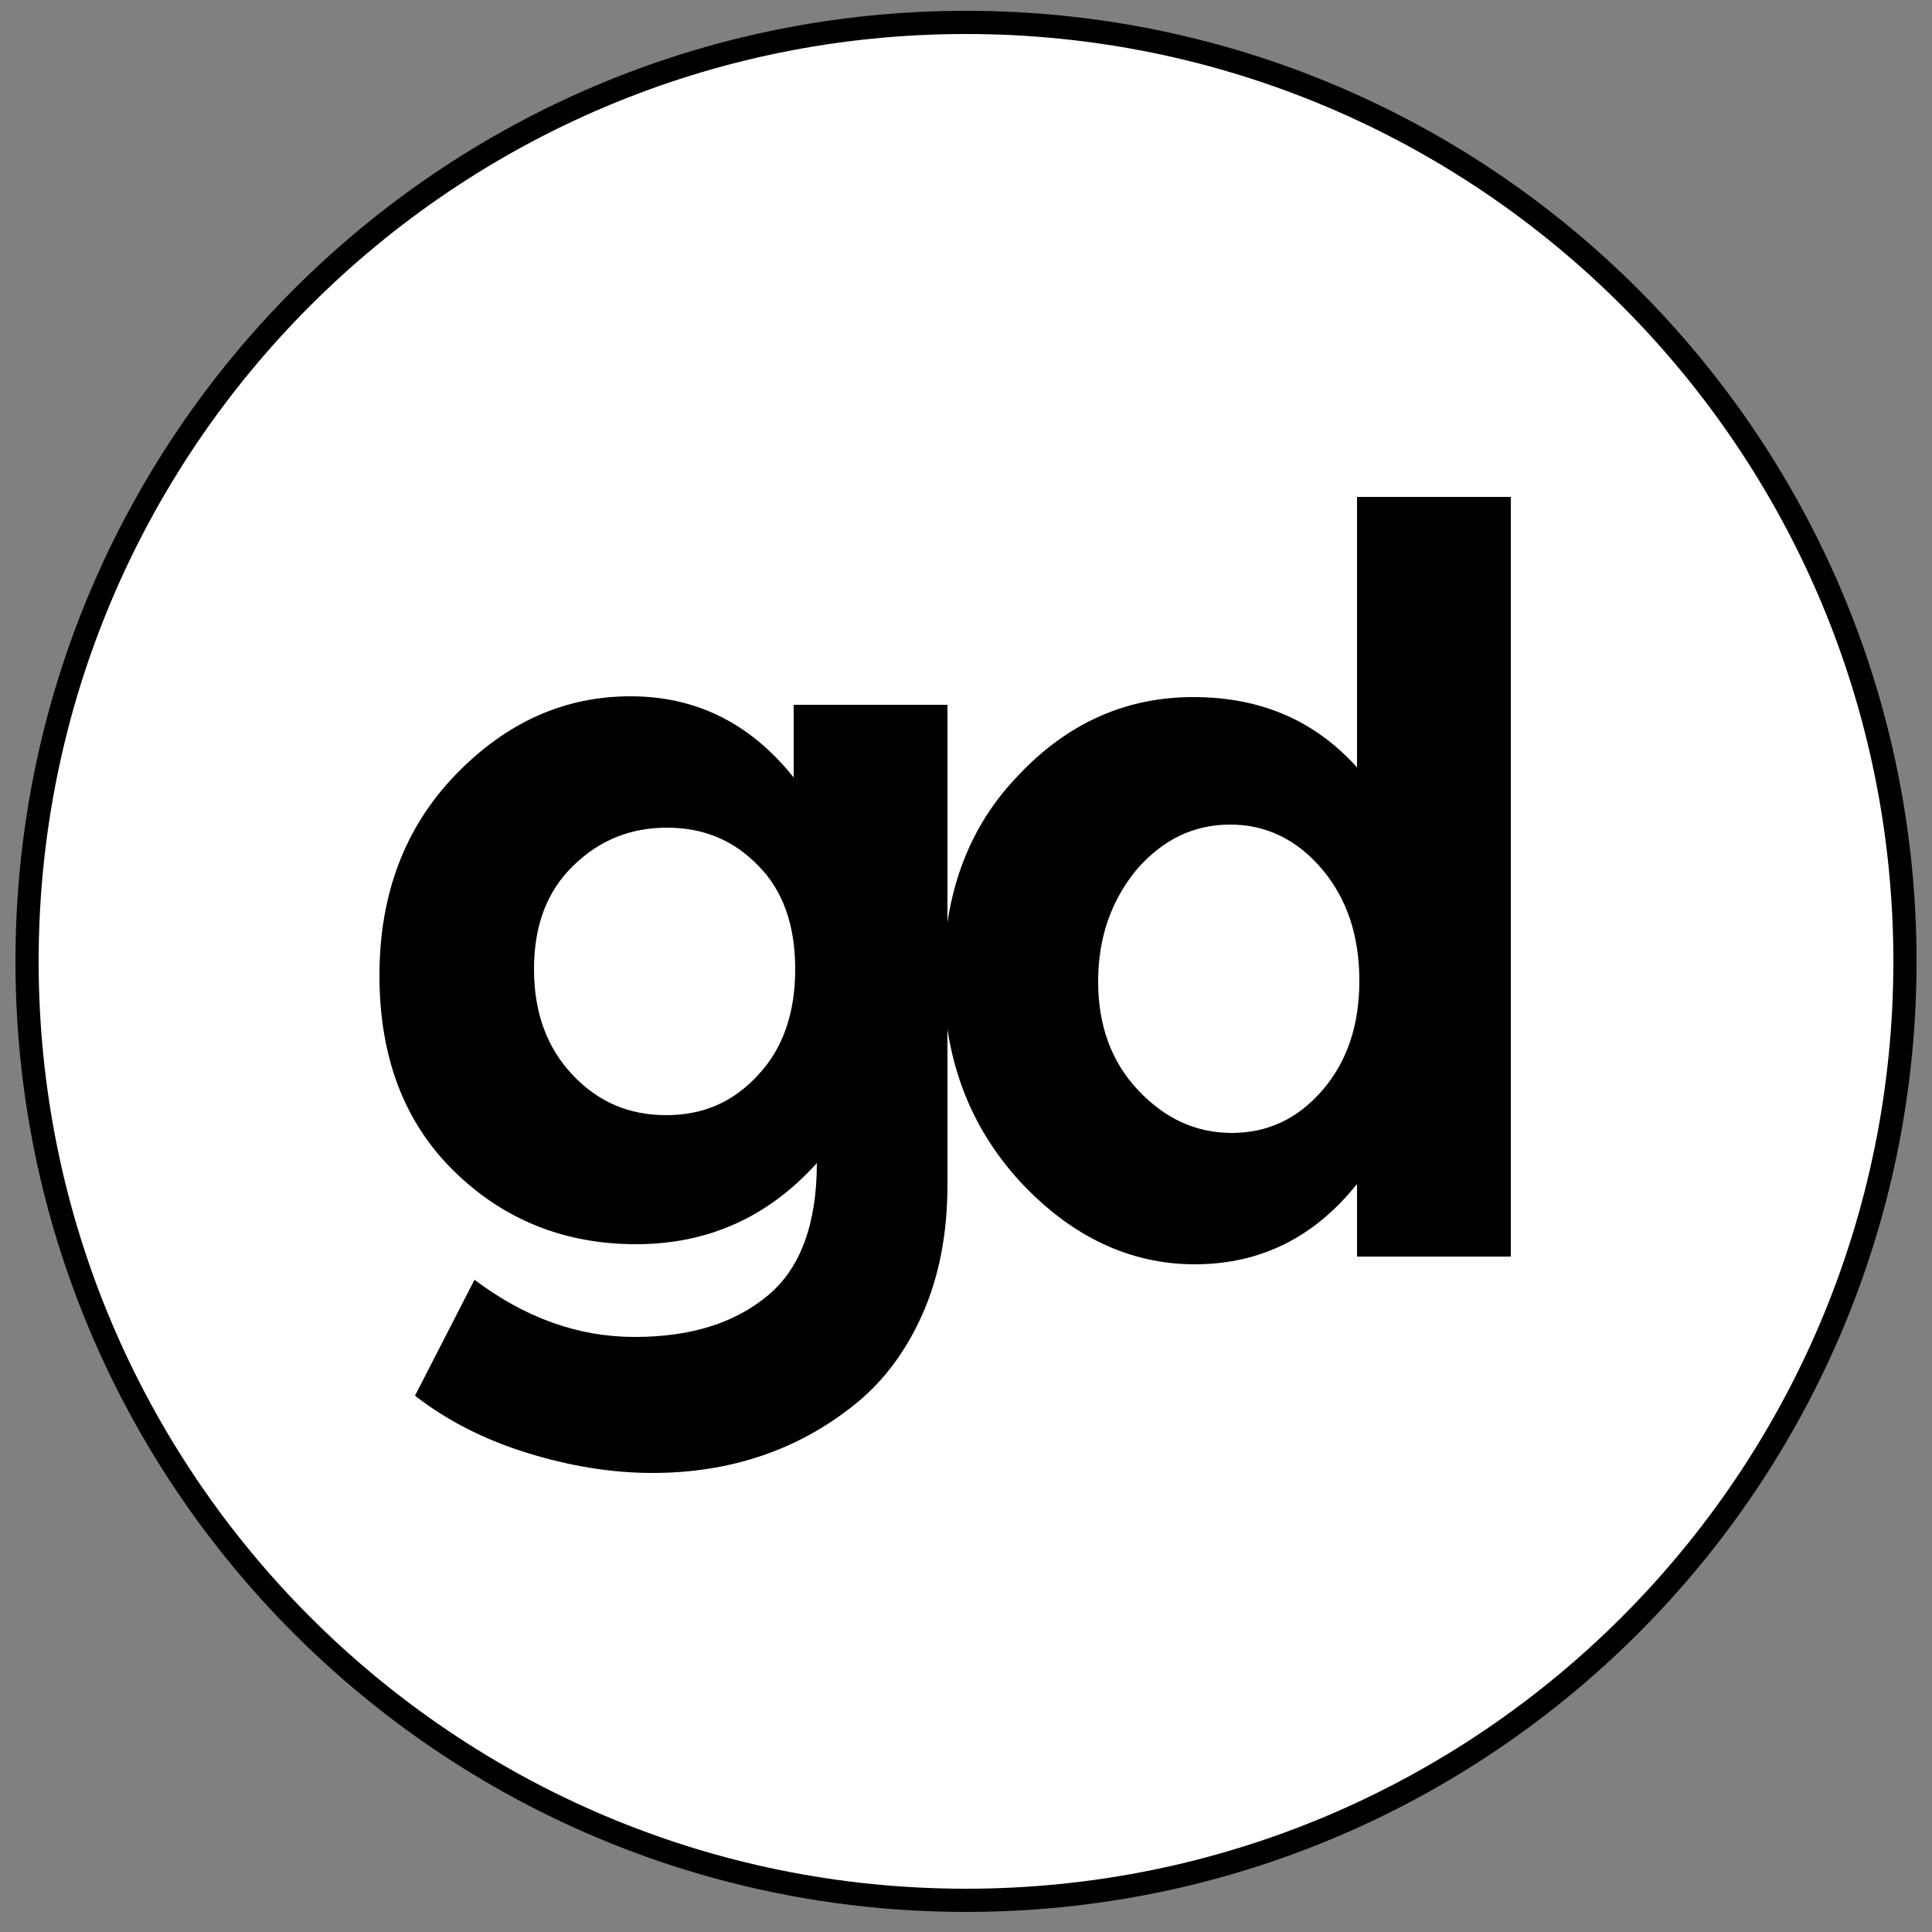
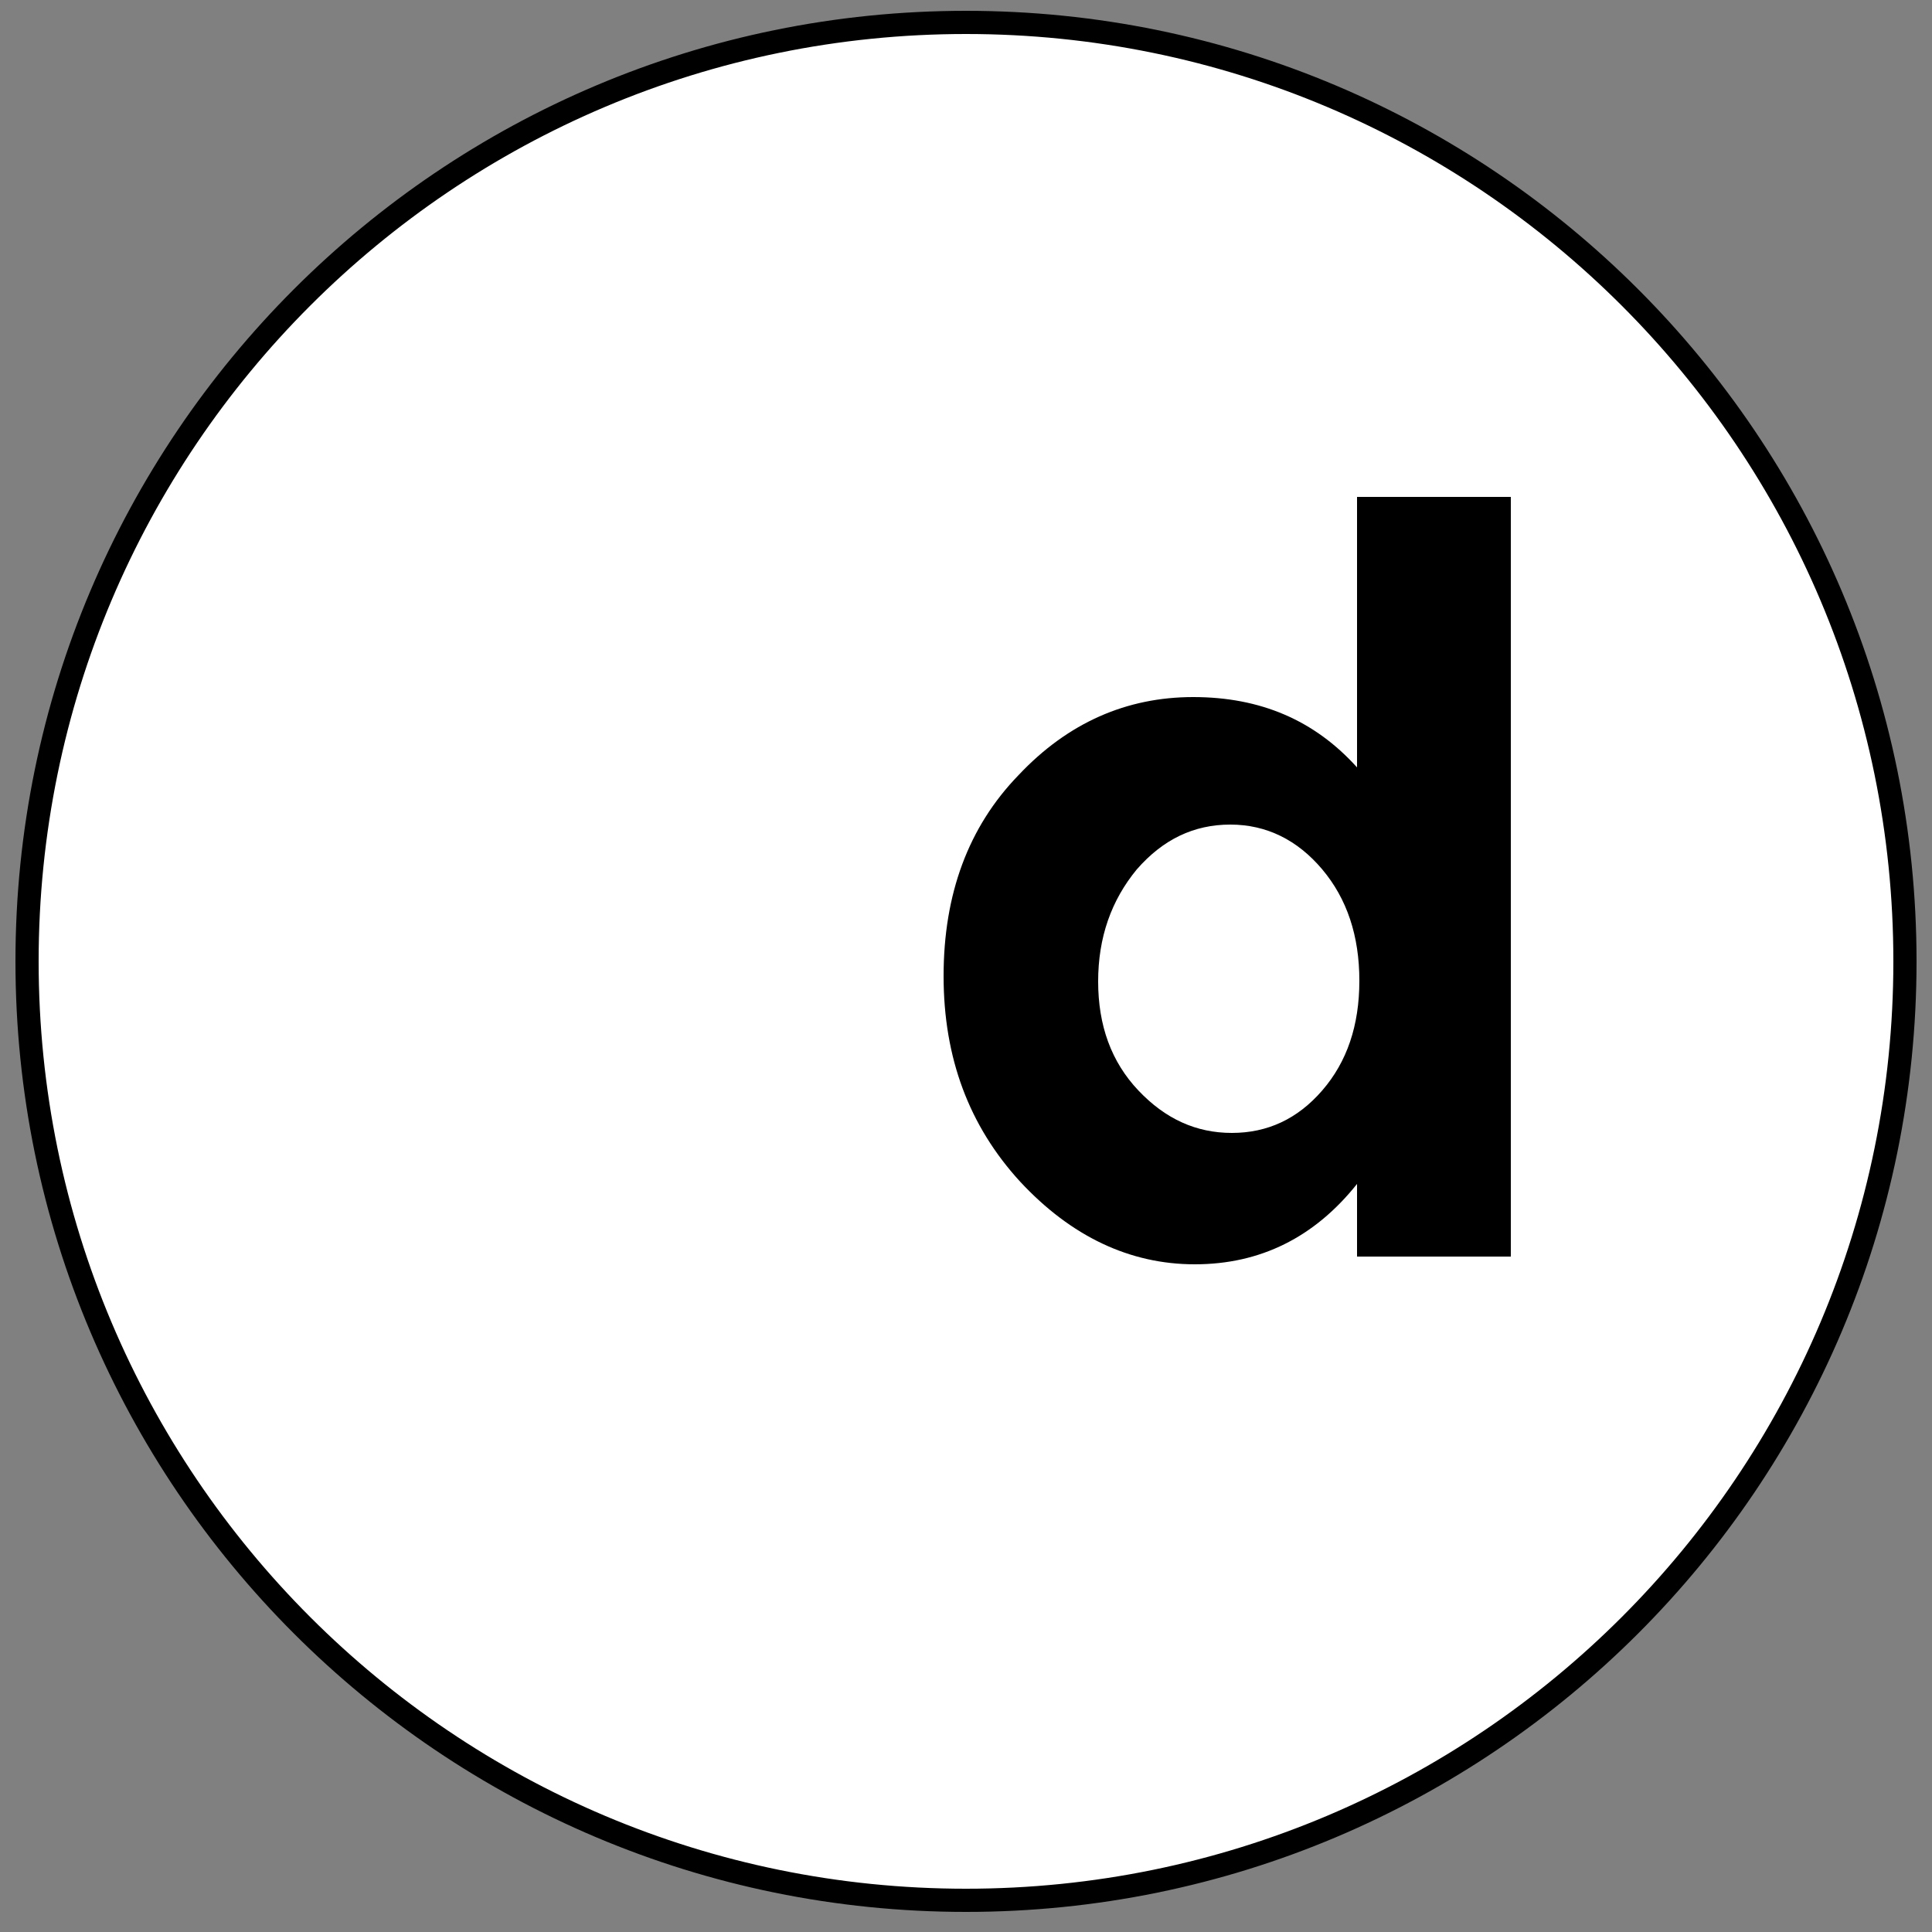
<svg xmlns="http://www.w3.org/2000/svg" version="1.1" id="Layer_1" x="0px" y="0px" viewBox="0 0 250 250" style="enable-background:new 0 0 250 250;" xml:space="preserve">
  <rect x="0" y="0" width="250" height="250" fill="#808080" stroke="none" />
  <style type="text/css">
	.st0{fill:#FFFFFF;stroke:#000000;stroke-width:3;stroke-miterlimit:10;}
</style>
  <g>
    <path class="st0" d="M125,2.9C57.9,2.9,3.5,57.3,3.5,124.4S57.9,245.9,125,245.9s121.5-54.4,121.5-121.5S192.1,2.9,125,2.9L125,2.9   z" />
  </g>
  <g>
-     <path d="M105.7,150.5c-6.3,7-14.1,10.5-23.4,10.5s-17.2-3.2-23.6-9.5c-6.4-6.3-9.6-14.7-9.6-25.3c0-10.5,3.3-19.2,9.9-26   c6.6-6.8,14.1-10.1,22.6-10.1c8.5,0,15.5,3.5,21.1,10.5v-9.4h19.9v62.1c0,6.4-1.1,12-3.3,16.9c-2.2,4.9-5.2,8.8-8.9,11.7   c-7.3,5.8-16,8.7-26,8.7c-5.3,0-10.7-0.9-16.2-2.6c-5.5-1.7-10.4-4.2-14.5-7.4l7.7-15c6.5,4.9,13.4,7.4,20.7,7.4   c7.3,0,13-1.8,17.3-5.4C103.6,164.1,105.7,158.3,105.7,150.5z M102.9,125.4c0-5.7-1.6-10.2-4.8-13.4c-3.2-3.3-7.1-4.9-11.8-4.9   c-4.7,0-8.7,1.6-12.1,4.9c-3.4,3.3-5.1,7.7-5.1,13.4c0,5.7,1.7,10.2,5,13.7c3.3,3.5,7.3,5.2,12.1,5.2s8.7-1.7,11.9-5.2   C101.3,135.7,102.9,131.1,102.9,125.4z" />
    <path d="M154.6,163.6c-8.4,0-16-3.6-22.6-10.7c-6.6-7.2-9.9-16-9.9-26.6c0-10.6,3.2-19.3,9.7-26c6.4-6.8,14-10.1,22.6-10.1   c8.7,0,15.7,3,21.2,9.1v-35h19.9v98.3h-19.9v-9.4C170.1,160.1,163.1,163.6,154.6,163.6z M142.1,127c0,5.7,1.7,10.4,5.2,14.1   s7.5,5.5,12.1,5.5c4.6,0,8.5-1.8,11.7-5.5c3.2-3.7,4.8-8.4,4.8-14.2c0-5.8-1.6-10.6-4.8-14.4c-3.2-3.8-7.2-5.8-11.9-5.8   c-4.7,0-8.7,1.9-12.1,5.8C143.8,116.5,142.1,121.3,142.1,127z" />
  </g>
</svg>